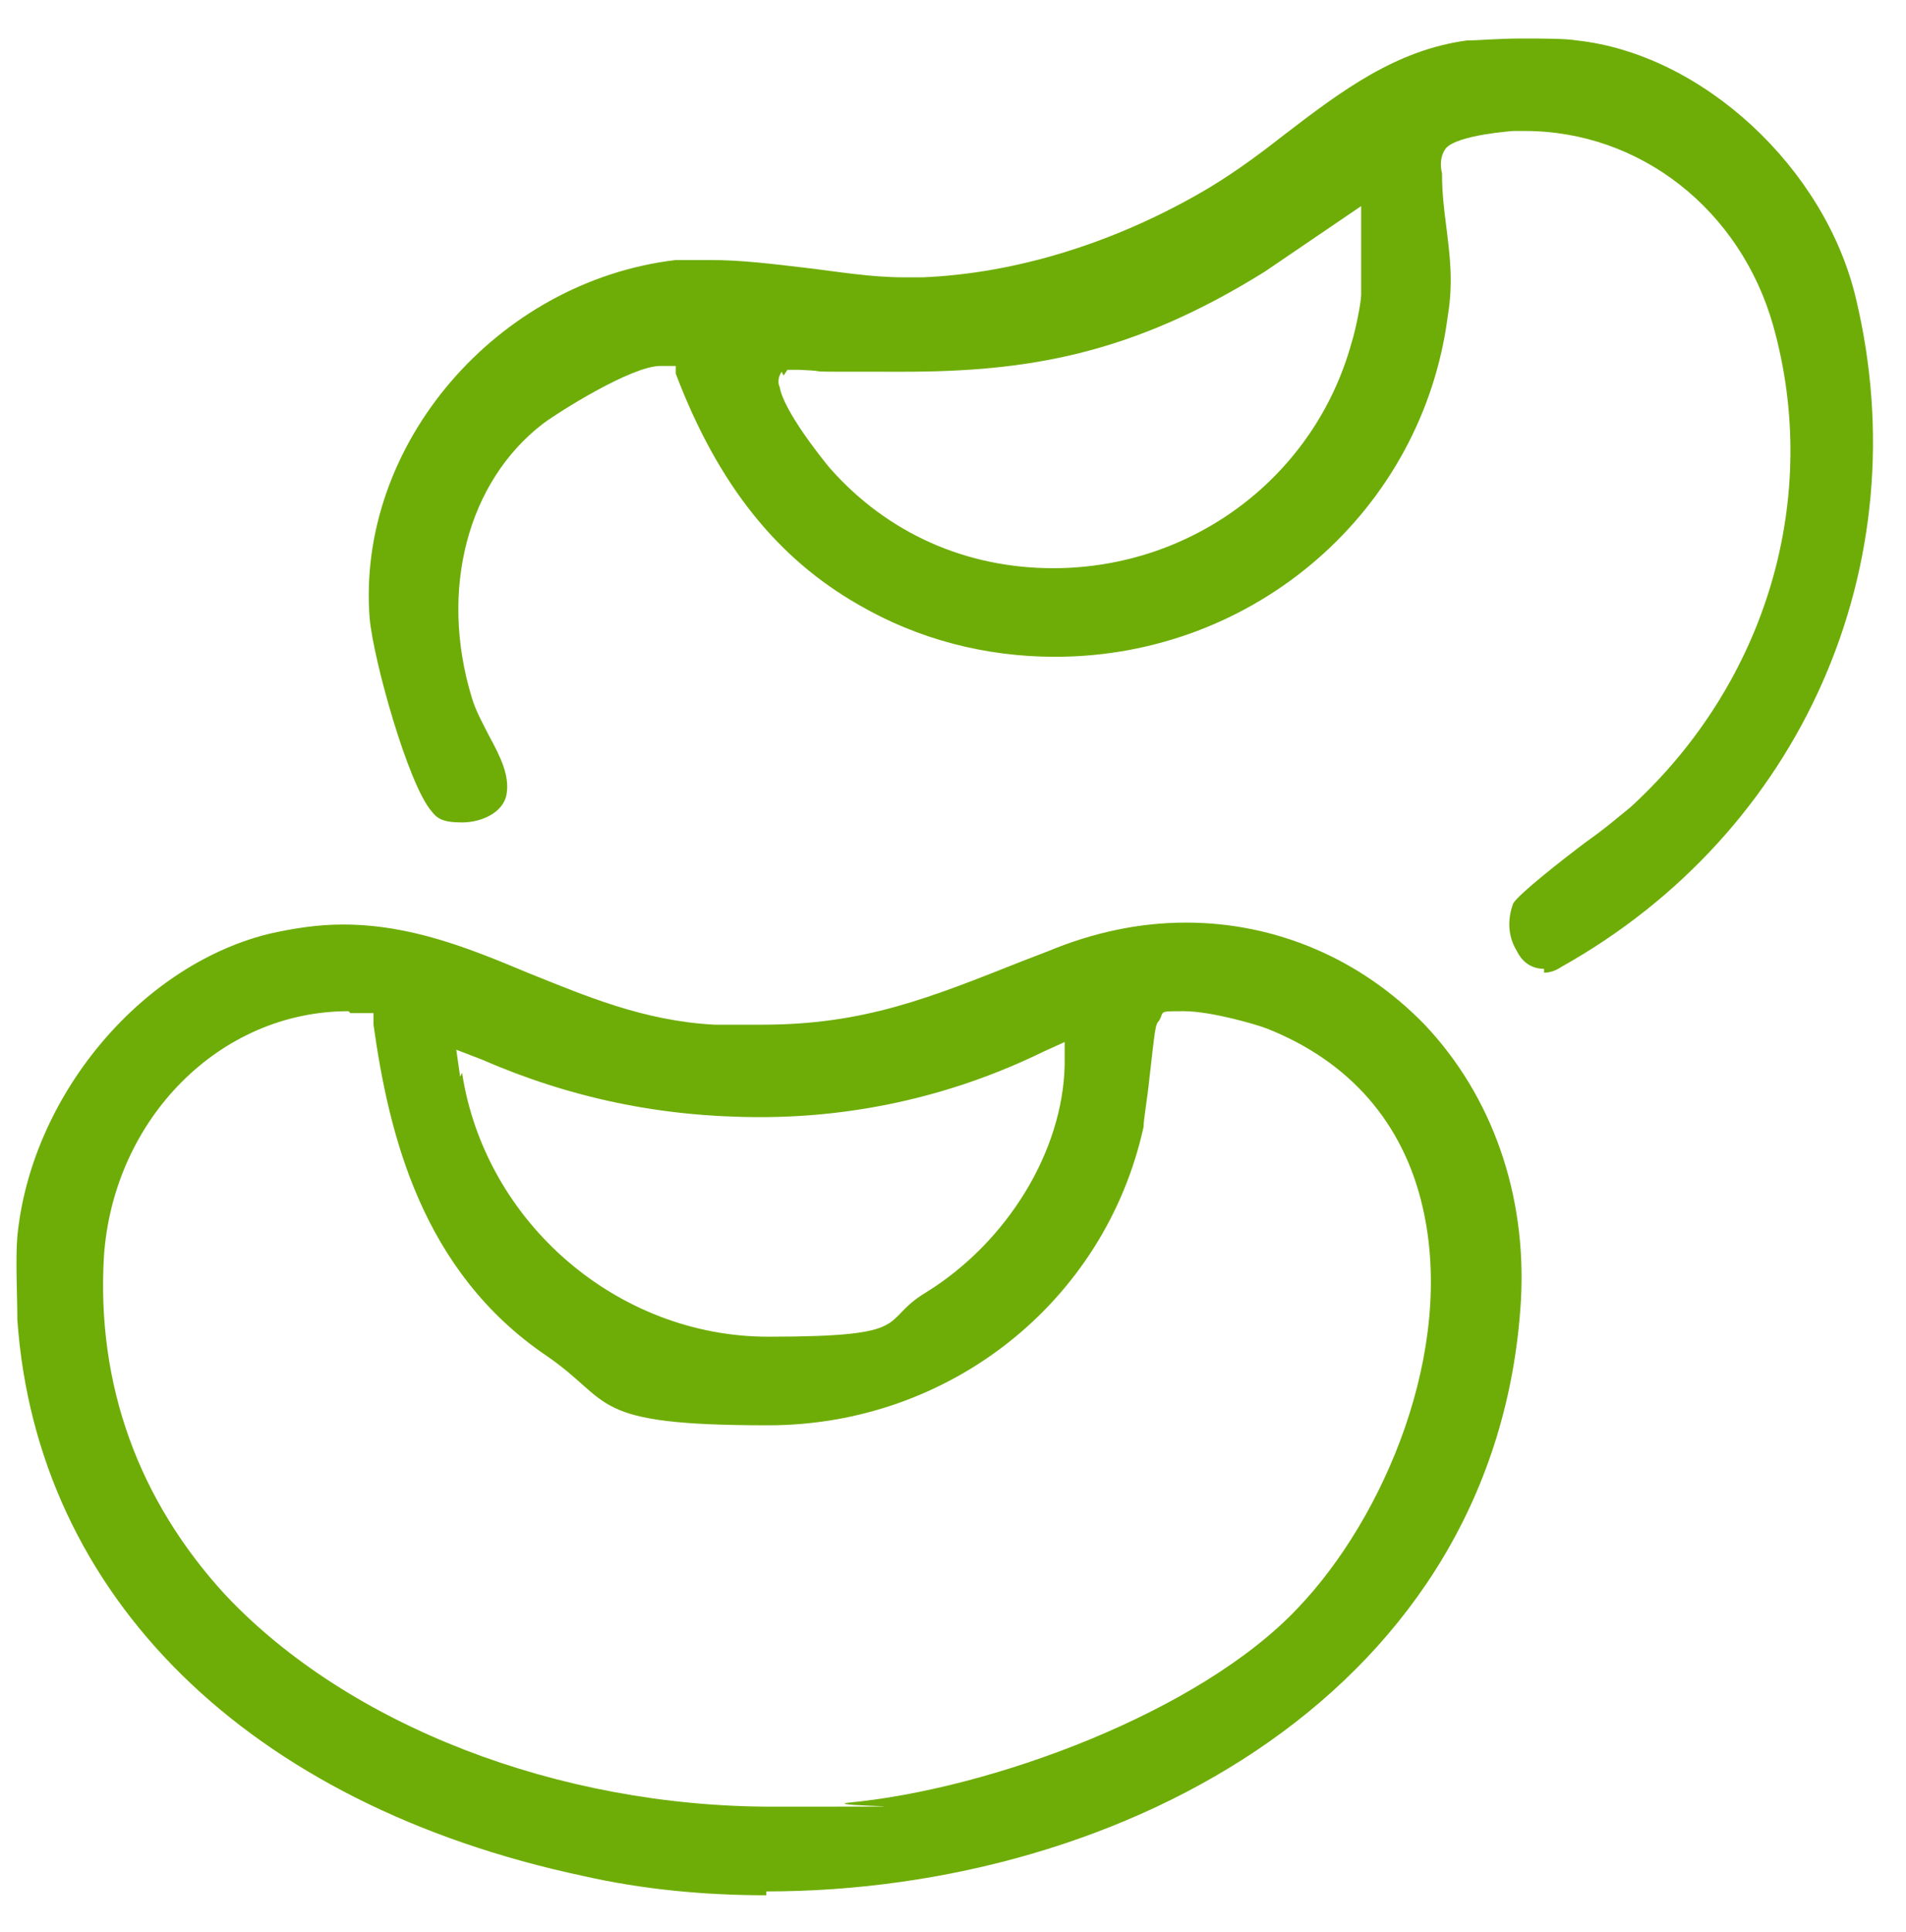
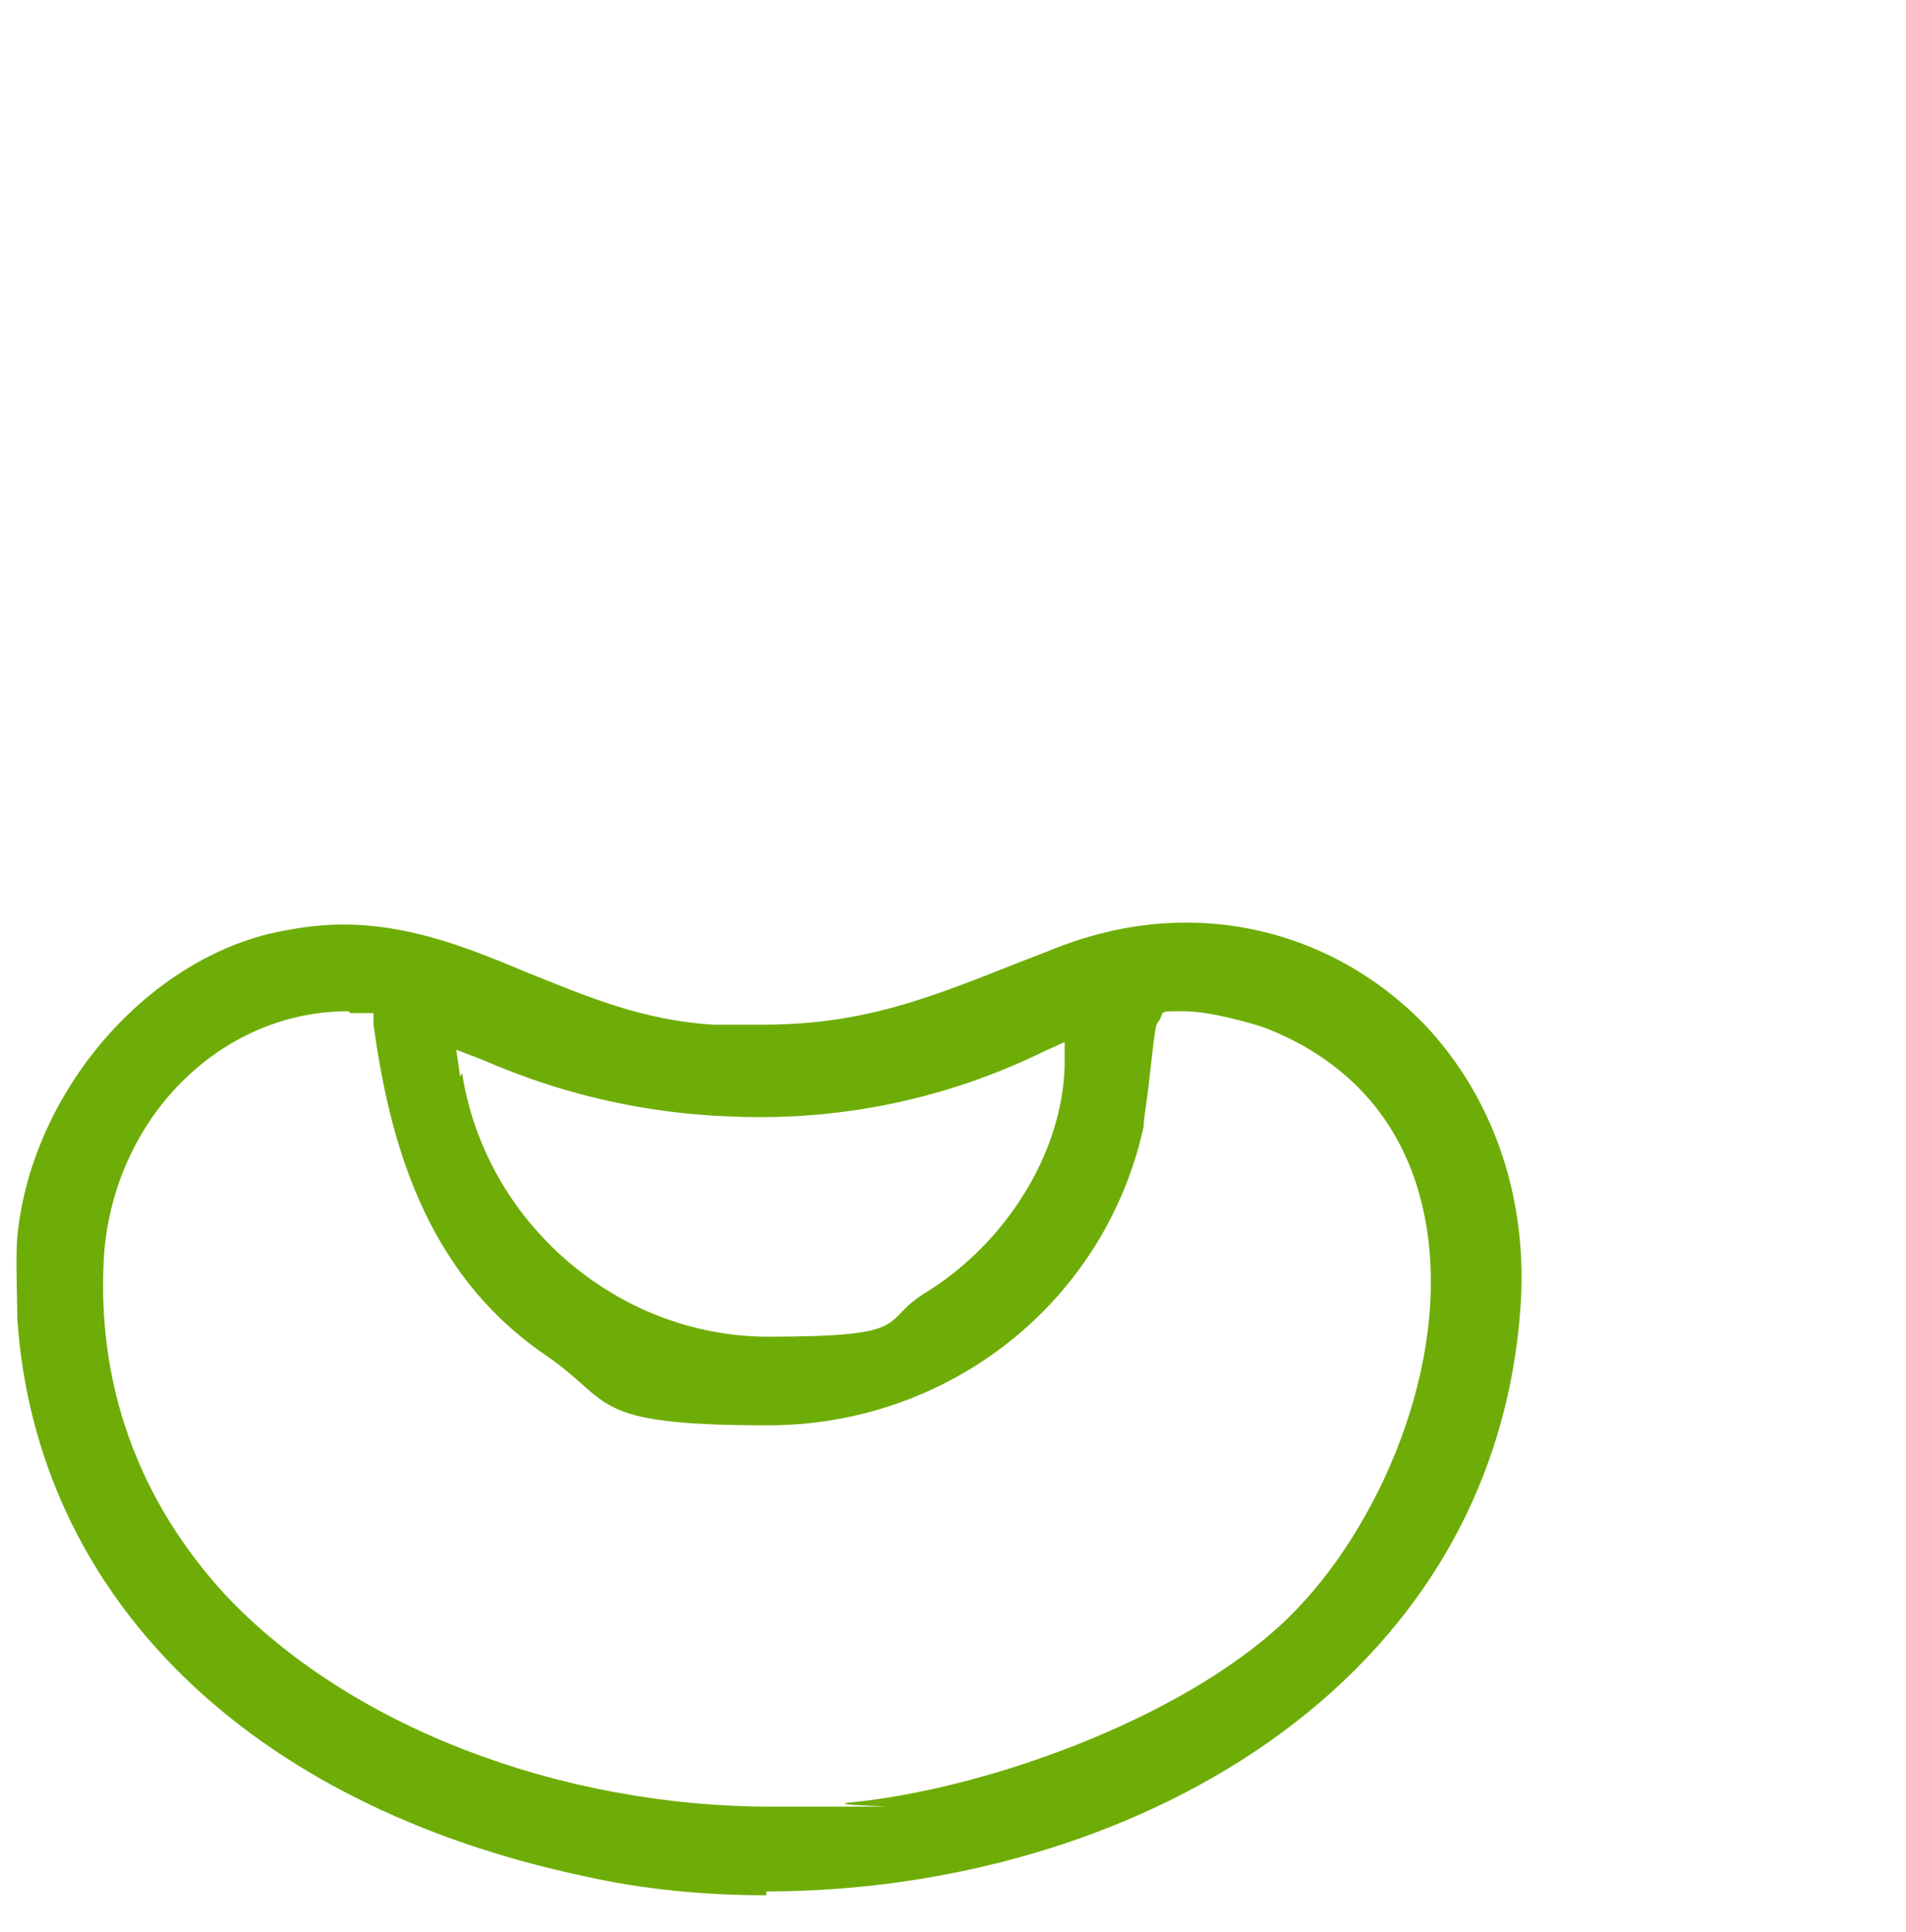
<svg xmlns="http://www.w3.org/2000/svg" id="Capa_1" version="1.1" viewBox="0 0 99 100.3">
  <defs>
    <style>
      .st0 {
        fill: #6ead07;
      }
    </style>
  </defs>
  <path class="st0" d="M39.8,98.4c-3.2,0-6.4-.3-9.5-1-17.4-3.7-28.4-14.5-29.4-28.9,0-1.2-.1-3.1,0-4.3.7-7.2,6.3-14,13-15.7,1.3-.3,2.6-.5,3.9-.5,3.5,0,6.5,1.2,9.6,2.5,3,1.2,6,2.5,9.7,2.7.9,0,1.7,0,2.5,0,5.3,0,8.7-1.4,13.5-3.3l1.3-.5c2.4-1,4.8-1.5,7.2-1.5,4.7,0,9.1,1.9,12.4,5.3,3.5,3.7,5.3,8.8,5,14.3-1.2,20.2-20.6,30.7-39.2,30.7ZM18.1,52.5c-6.7,0-12.2,5.6-12.7,12.7-.4,6.7,1.8,12.7,6.3,17.6,6.4,6.8,17.3,11,28.4,11s2.7,0,3.9-.2c7.5-.7,18.3-4.7,23.4-10.1,4.5-4.7,8.2-13.4,6.5-20.8-1-4.4-3.8-7.6-8.1-9.3-.5-.2-2.9-.9-4.3-.9s-1,0-1.3.5c-.2.2-.2.4-.5,3-.1,1-.3,2.1-.3,2.5-2,9.1-10.1,15.5-19.5,15.5s-8-1.2-11.5-3.6c-6.5-4.4-8.2-11.5-9-17.2v-.6c0,0-.7,0-.7,0-.2,0-.4,0-.5,0ZM24,55.7c1.2,7.8,8.1,13.7,15.9,13.7s5.7-.8,8.2-2.3c4.2-2.6,7.1-7.3,7.2-11.8v-1.2s-1.1.5-1.1.5c-4.5,2.2-9.5,3.4-14.7,3.4s-9.9-1-14.5-3l-1.3-.5.2,1.4Z" />
-   <path class="st0" d="M80.2,50.3c-.6,0-1.1-.3-1.4-.9-.5-.8-.5-1.7-.2-2.5.3-.5,2.6-2.3,3.8-3.2,1-.7,1.8-1.4,2.3-1.8,7.1-6.5,9.9-16.1,7.4-25-1.7-6-6.9-10.1-12.9-10.1s-.4,0-.6,0c0,0-2.9.2-3.5.9-.3.4-.3.9-.2,1.3h0c0,1,.1,1.8.2,2.6.2,1.6.4,3,.1,4.8-1.3,10.1-10,17.7-20.4,17.7h0c-3.6,0-7.1-.9-10.2-2.7-4.2-2.4-7.3-6.2-9.5-12v-.4c-.1,0-.5,0-.5,0,0,0-.2,0-.3,0-1.5,0-5.3,2.4-6.1,3-3.9,3-5.4,8.6-3.7,14.2.2.7.6,1.4.9,2,.6,1.1,1.1,2.1.9,3.1-.2.9-1.3,1.4-2.3,1.4s-1.3-.2-1.6-.6c-1.2-1.4-3-7.8-3.2-10-.7-9,6.6-17.5,15.9-18.6.6,0,1.1,0,1.8,0,1.6,0,3.2.2,4.9.4,1.7.2,3.4.5,5.2.5h0c.3,0,.6,0,.9,0,4.9-.2,9.9-1.8,14.3-4.3,1.6-.9,3.1-2,4.5-3.1,3-2.3,5.8-4.4,9.5-4.9.6,0,1.6-.1,2.8-.1s2.3,0,2.9.1c6.5.7,12.9,6.6,14.5,13.4,3.3,13.8-2.8,27.7-15.3,34.7-.3.2-.6.3-.9.3ZM40.6,19.3c-.2.3-.2.6-.1.8h0c.2,1.2,2.1,3.6,2.6,4.2,3,3.4,7.1,5.2,11.6,5.2h0c7.3,0,13.6-4.8,15.5-11.7.2-.6.5-2.1.5-2.5v-4.6l-5,3.4c-6.9,4.3-12.3,5.2-18.8,5.2s-3.1,0-5.4-.1h0s-.2,0-.2,0h-.4l-.2.3Z" />
</svg>